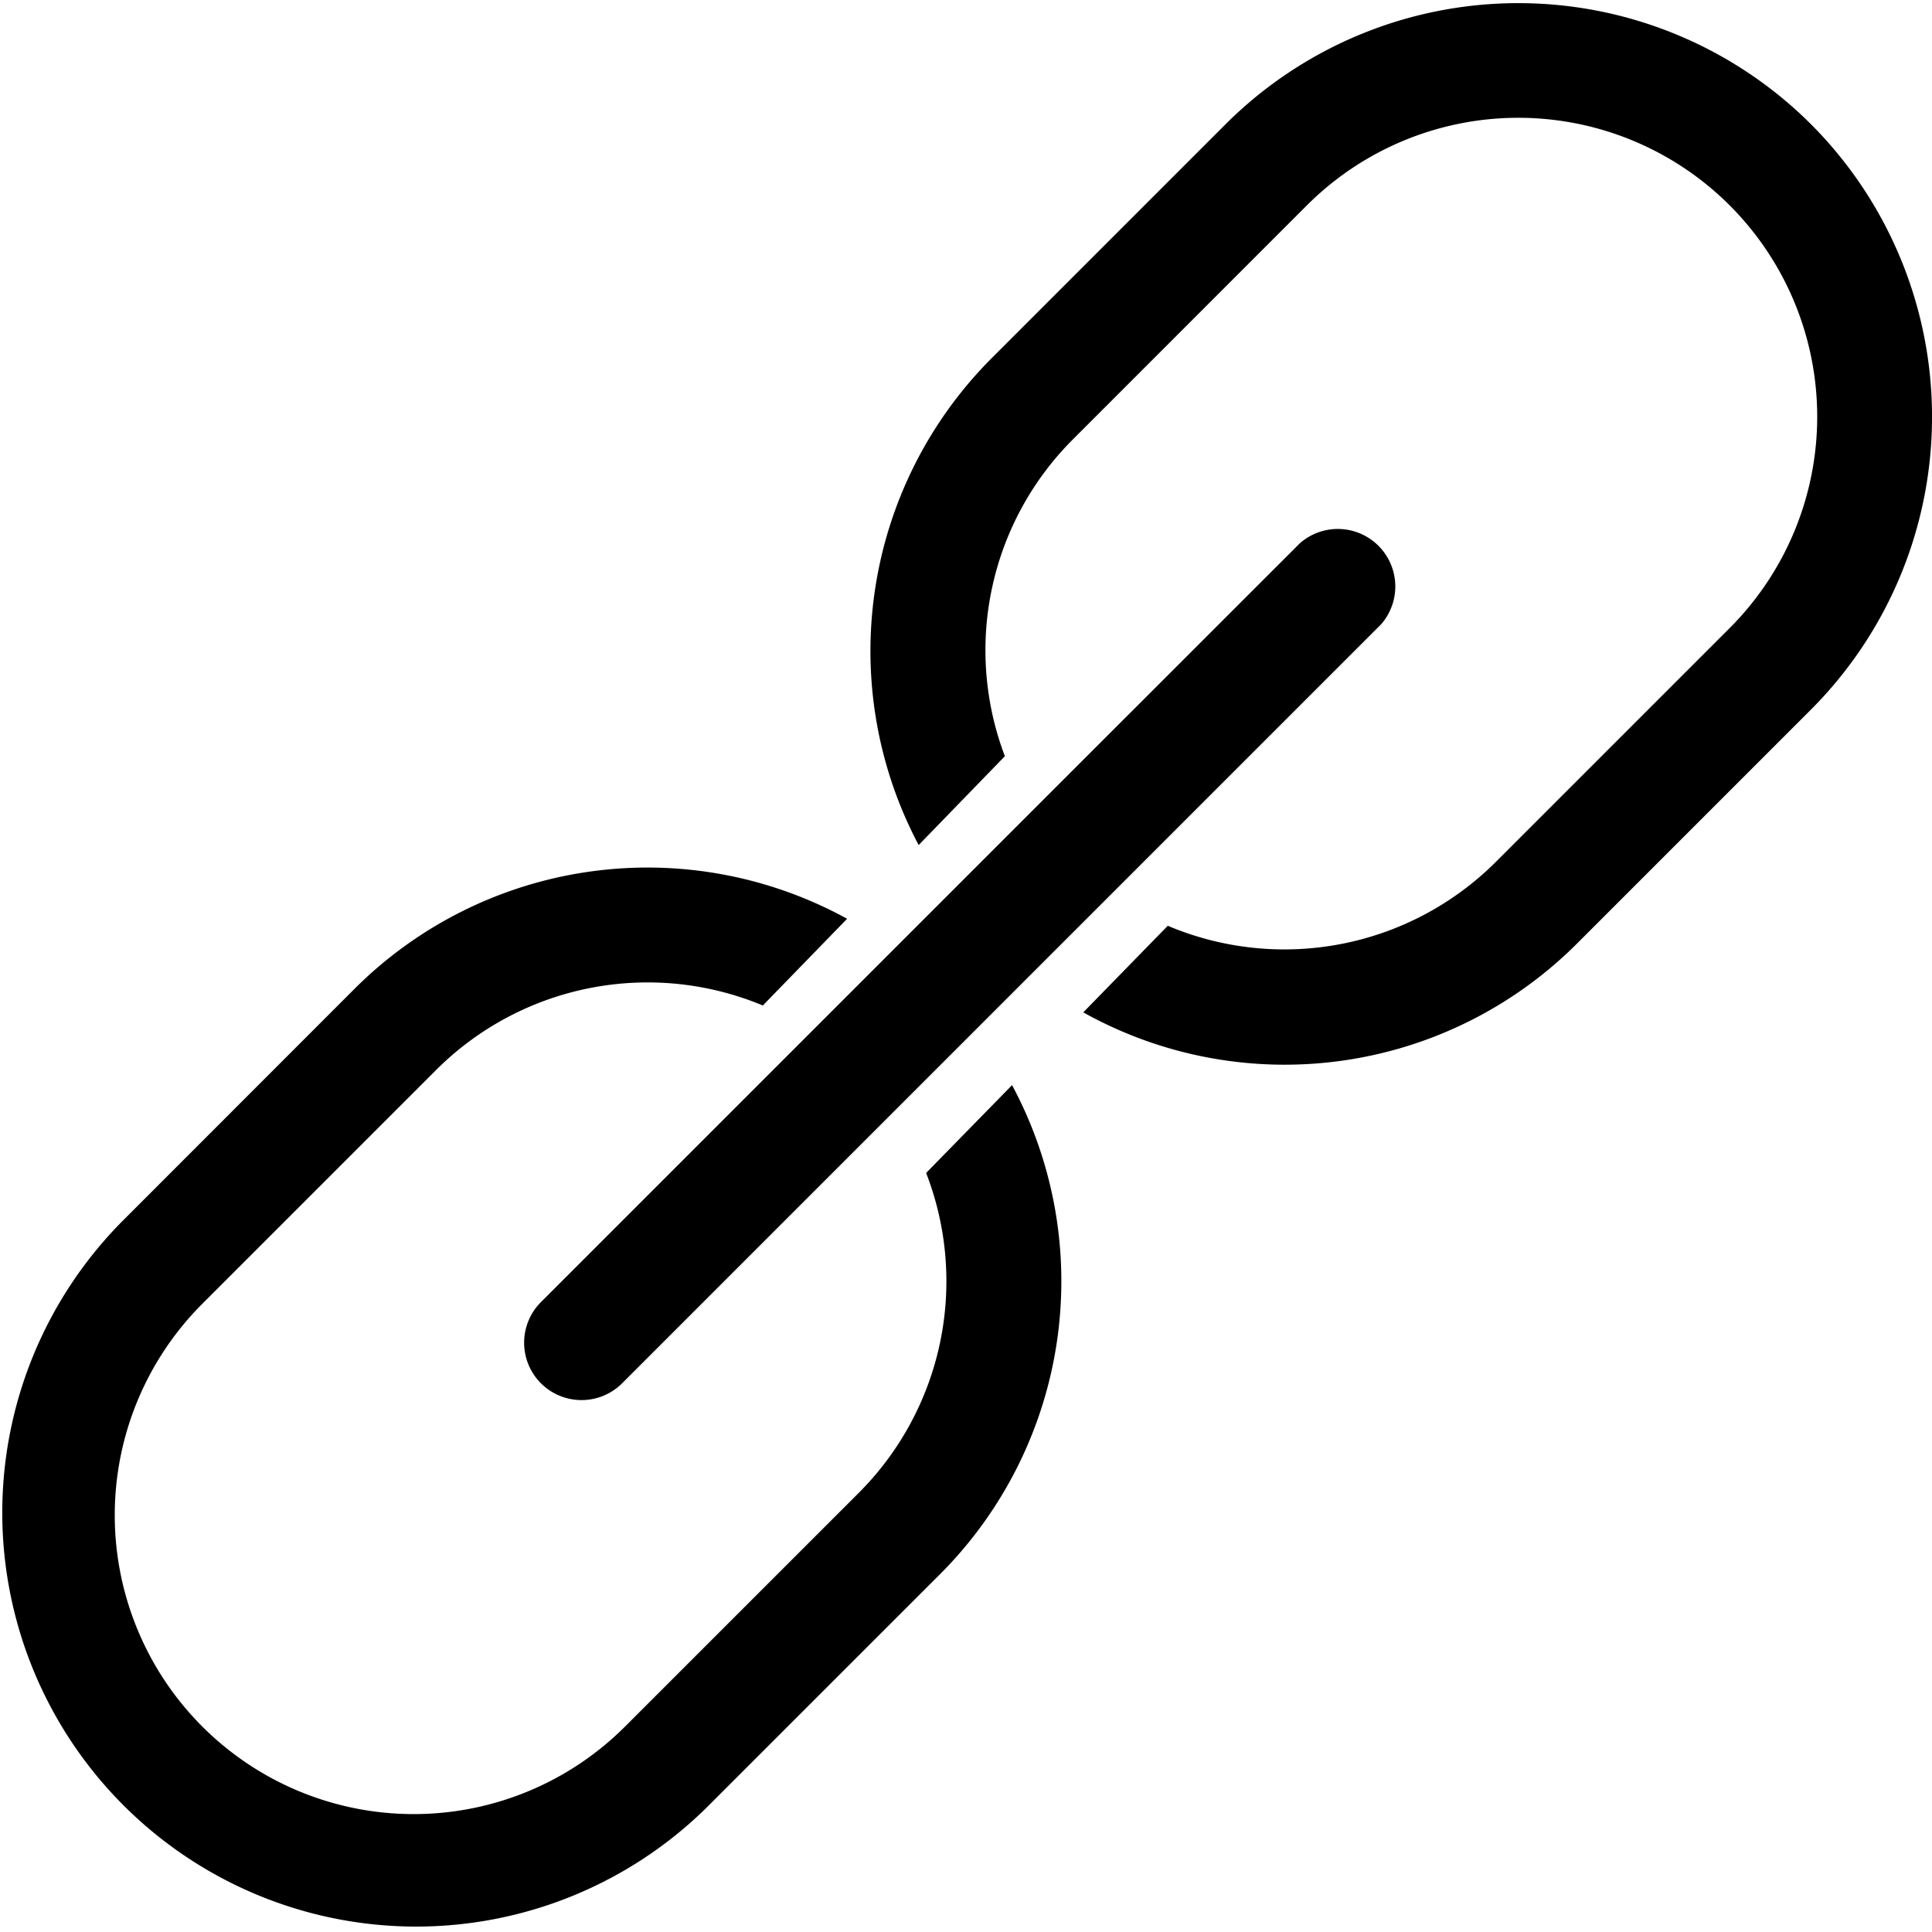
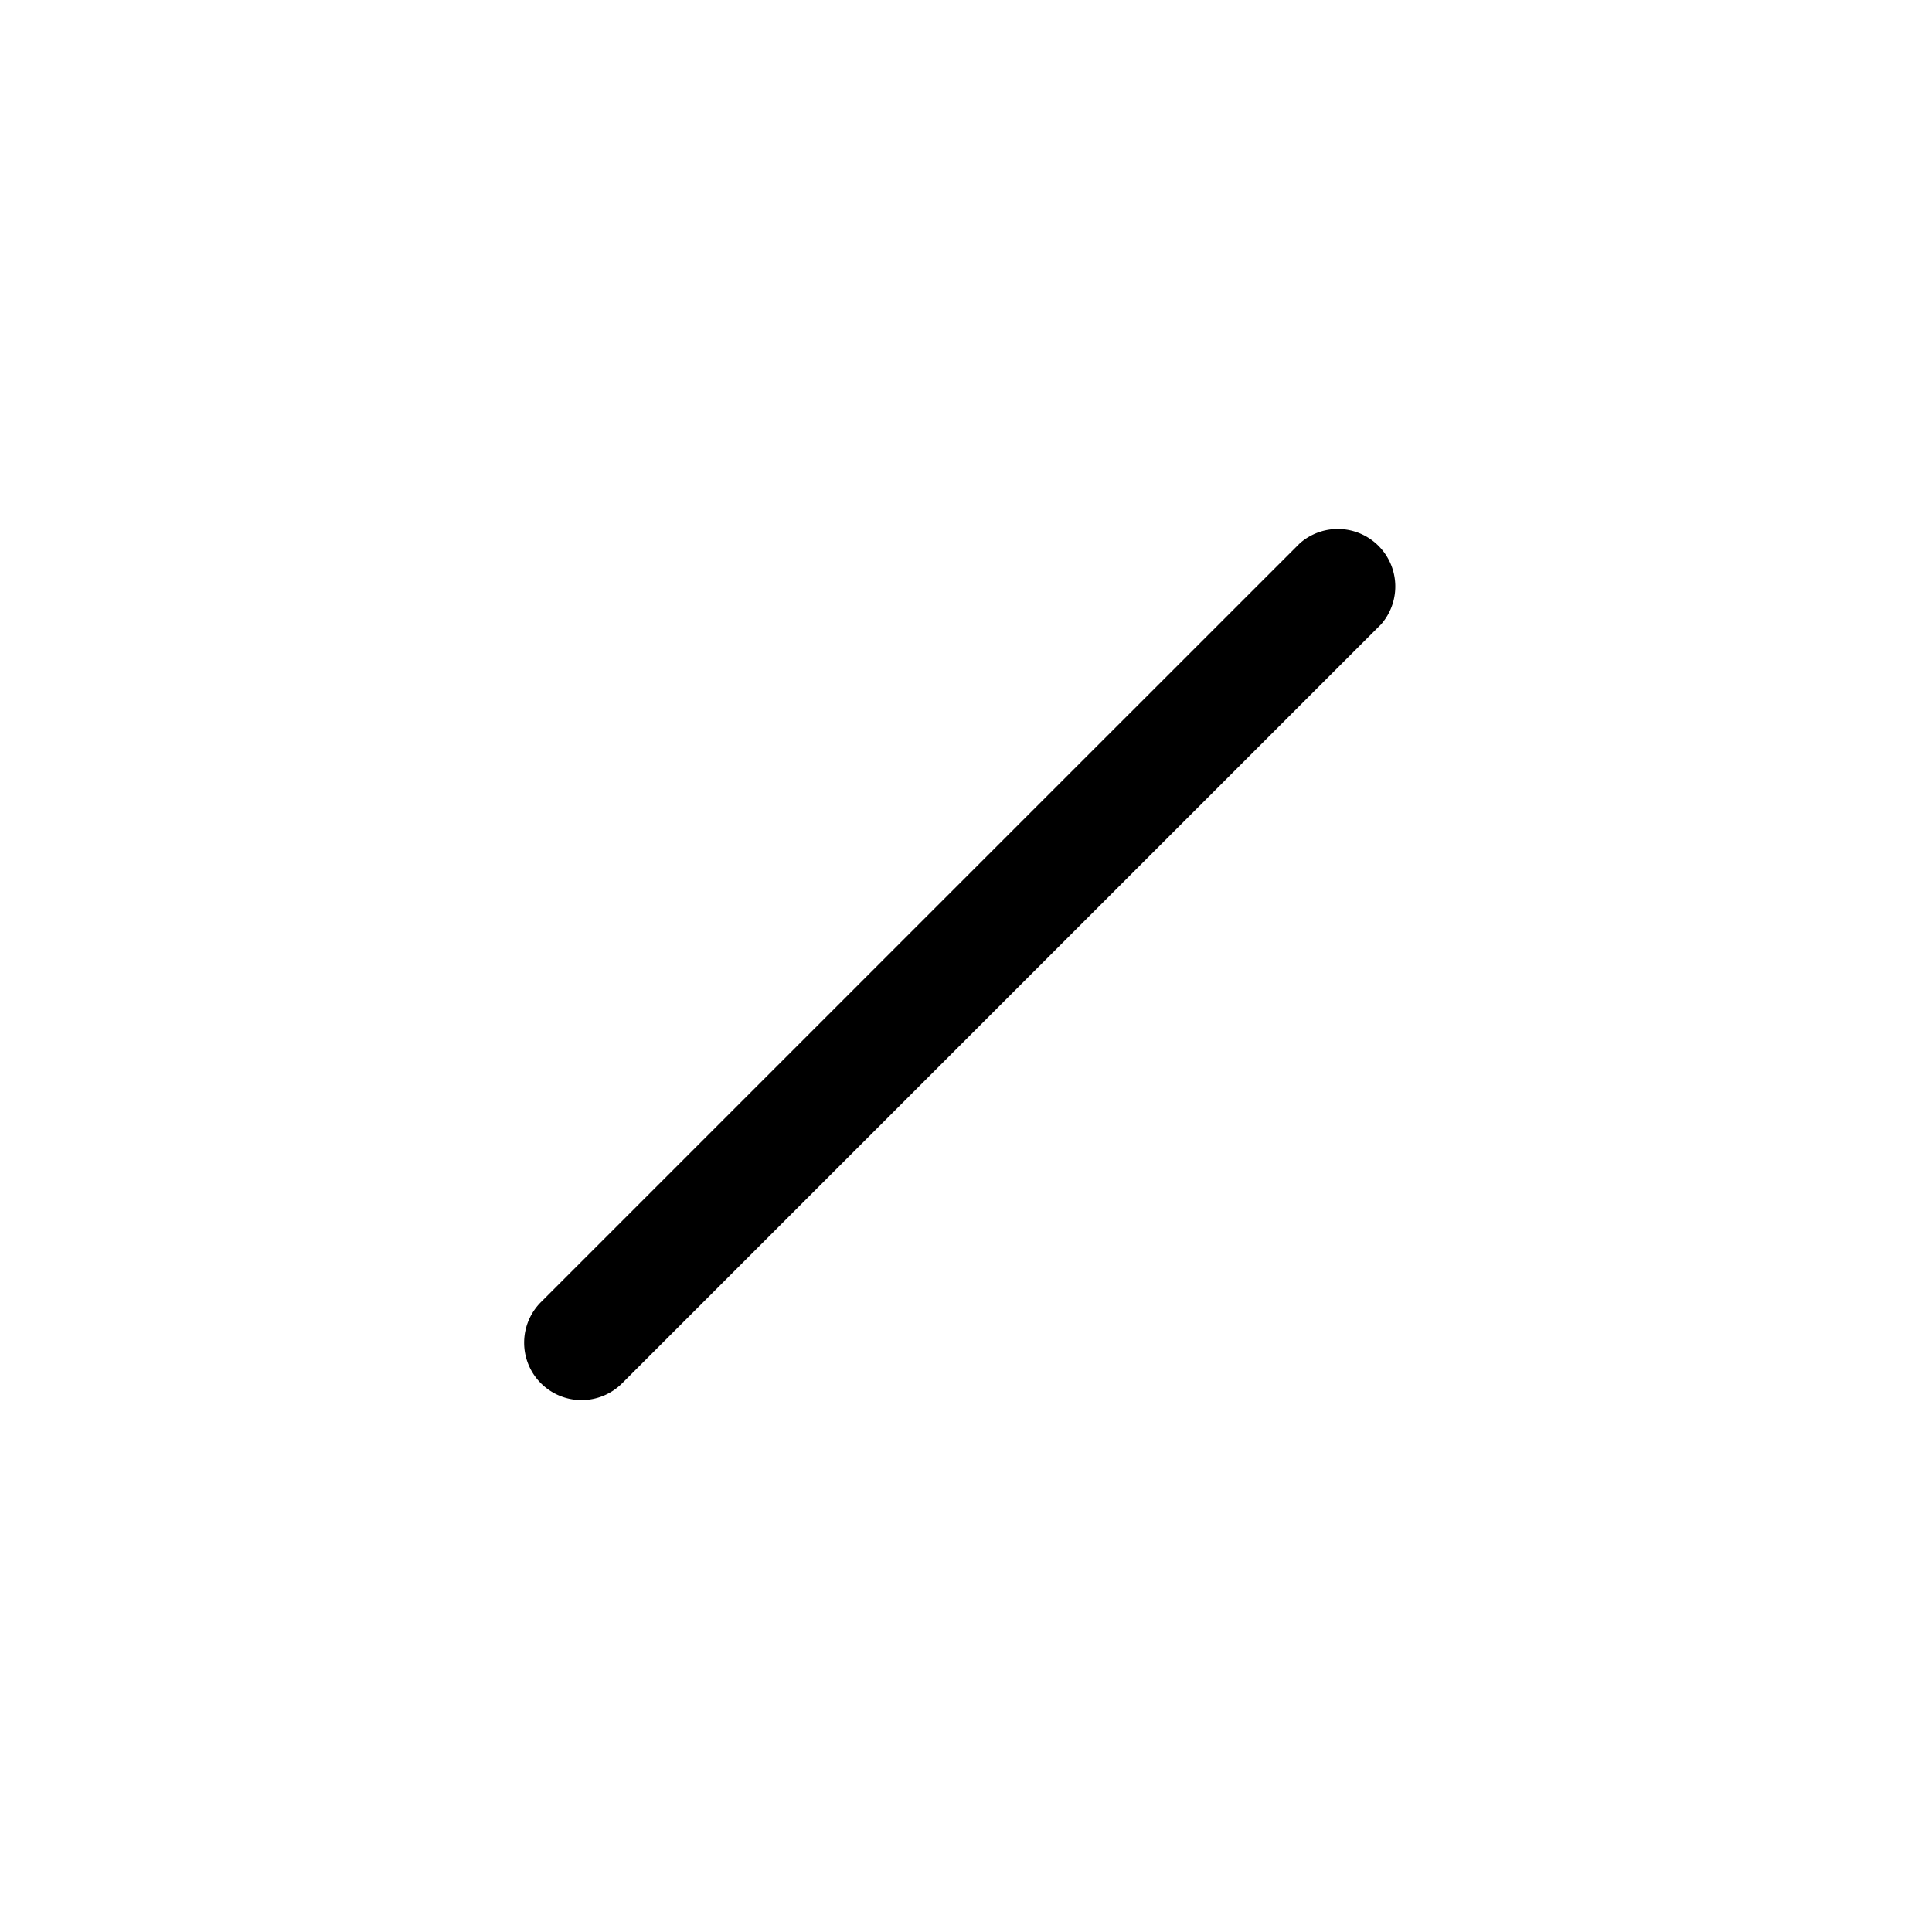
<svg xmlns="http://www.w3.org/2000/svg" viewBox="0 0 50 50">
-   <path d="M23.968 30.356a7.746 7.746 0 0 1-1.735 8.271l-6.057 6.056a7.736 7.736 0 0 1-10.94-10.941l6.056-6.056a7.744 7.744 0 0 1 8.45-1.664l2.181-2.244a10.728 10.728 0 0 0-12.735 1.8l-6.056 6.06A10.712 10.712 0 0 0 18.28 46.787l6.057-6.056a10.728 10.728 0 0 0 1.855-12.648zM46.867 3.214a10.722 10.722 0 0 0-15.148 0L25.664 9.27a10.724 10.724 0 0 0-1.889 12.6l2.231-2.3a7.714 7.714 0 0 1 1.762-8.2l6.055-6.056a7.736 7.736 0 1 1 10.94 10.941l-6.056 6.056a7.745 7.745 0 0 1-8.485 1.648L28.035 26.2a10.7 10.7 0 0 0 12.776-1.779l6.056-6.056a10.723 10.723 0 0 0 0-15.151z" />
  <path d="M14 35.8a1.487 1.487 0 0 0 2.1 0l7.023-7.023 2.126-2.126 1.378-1.379 2.127-2.126 6.986-6.986a1.488 1.488 0 0 0-2.1-2.1l-6.93 6.928-2.137 2.137-1.438 1.438-2.127 2.127-7 7A1.486 1.486 0 0 0 14 35.8z" />
</svg>